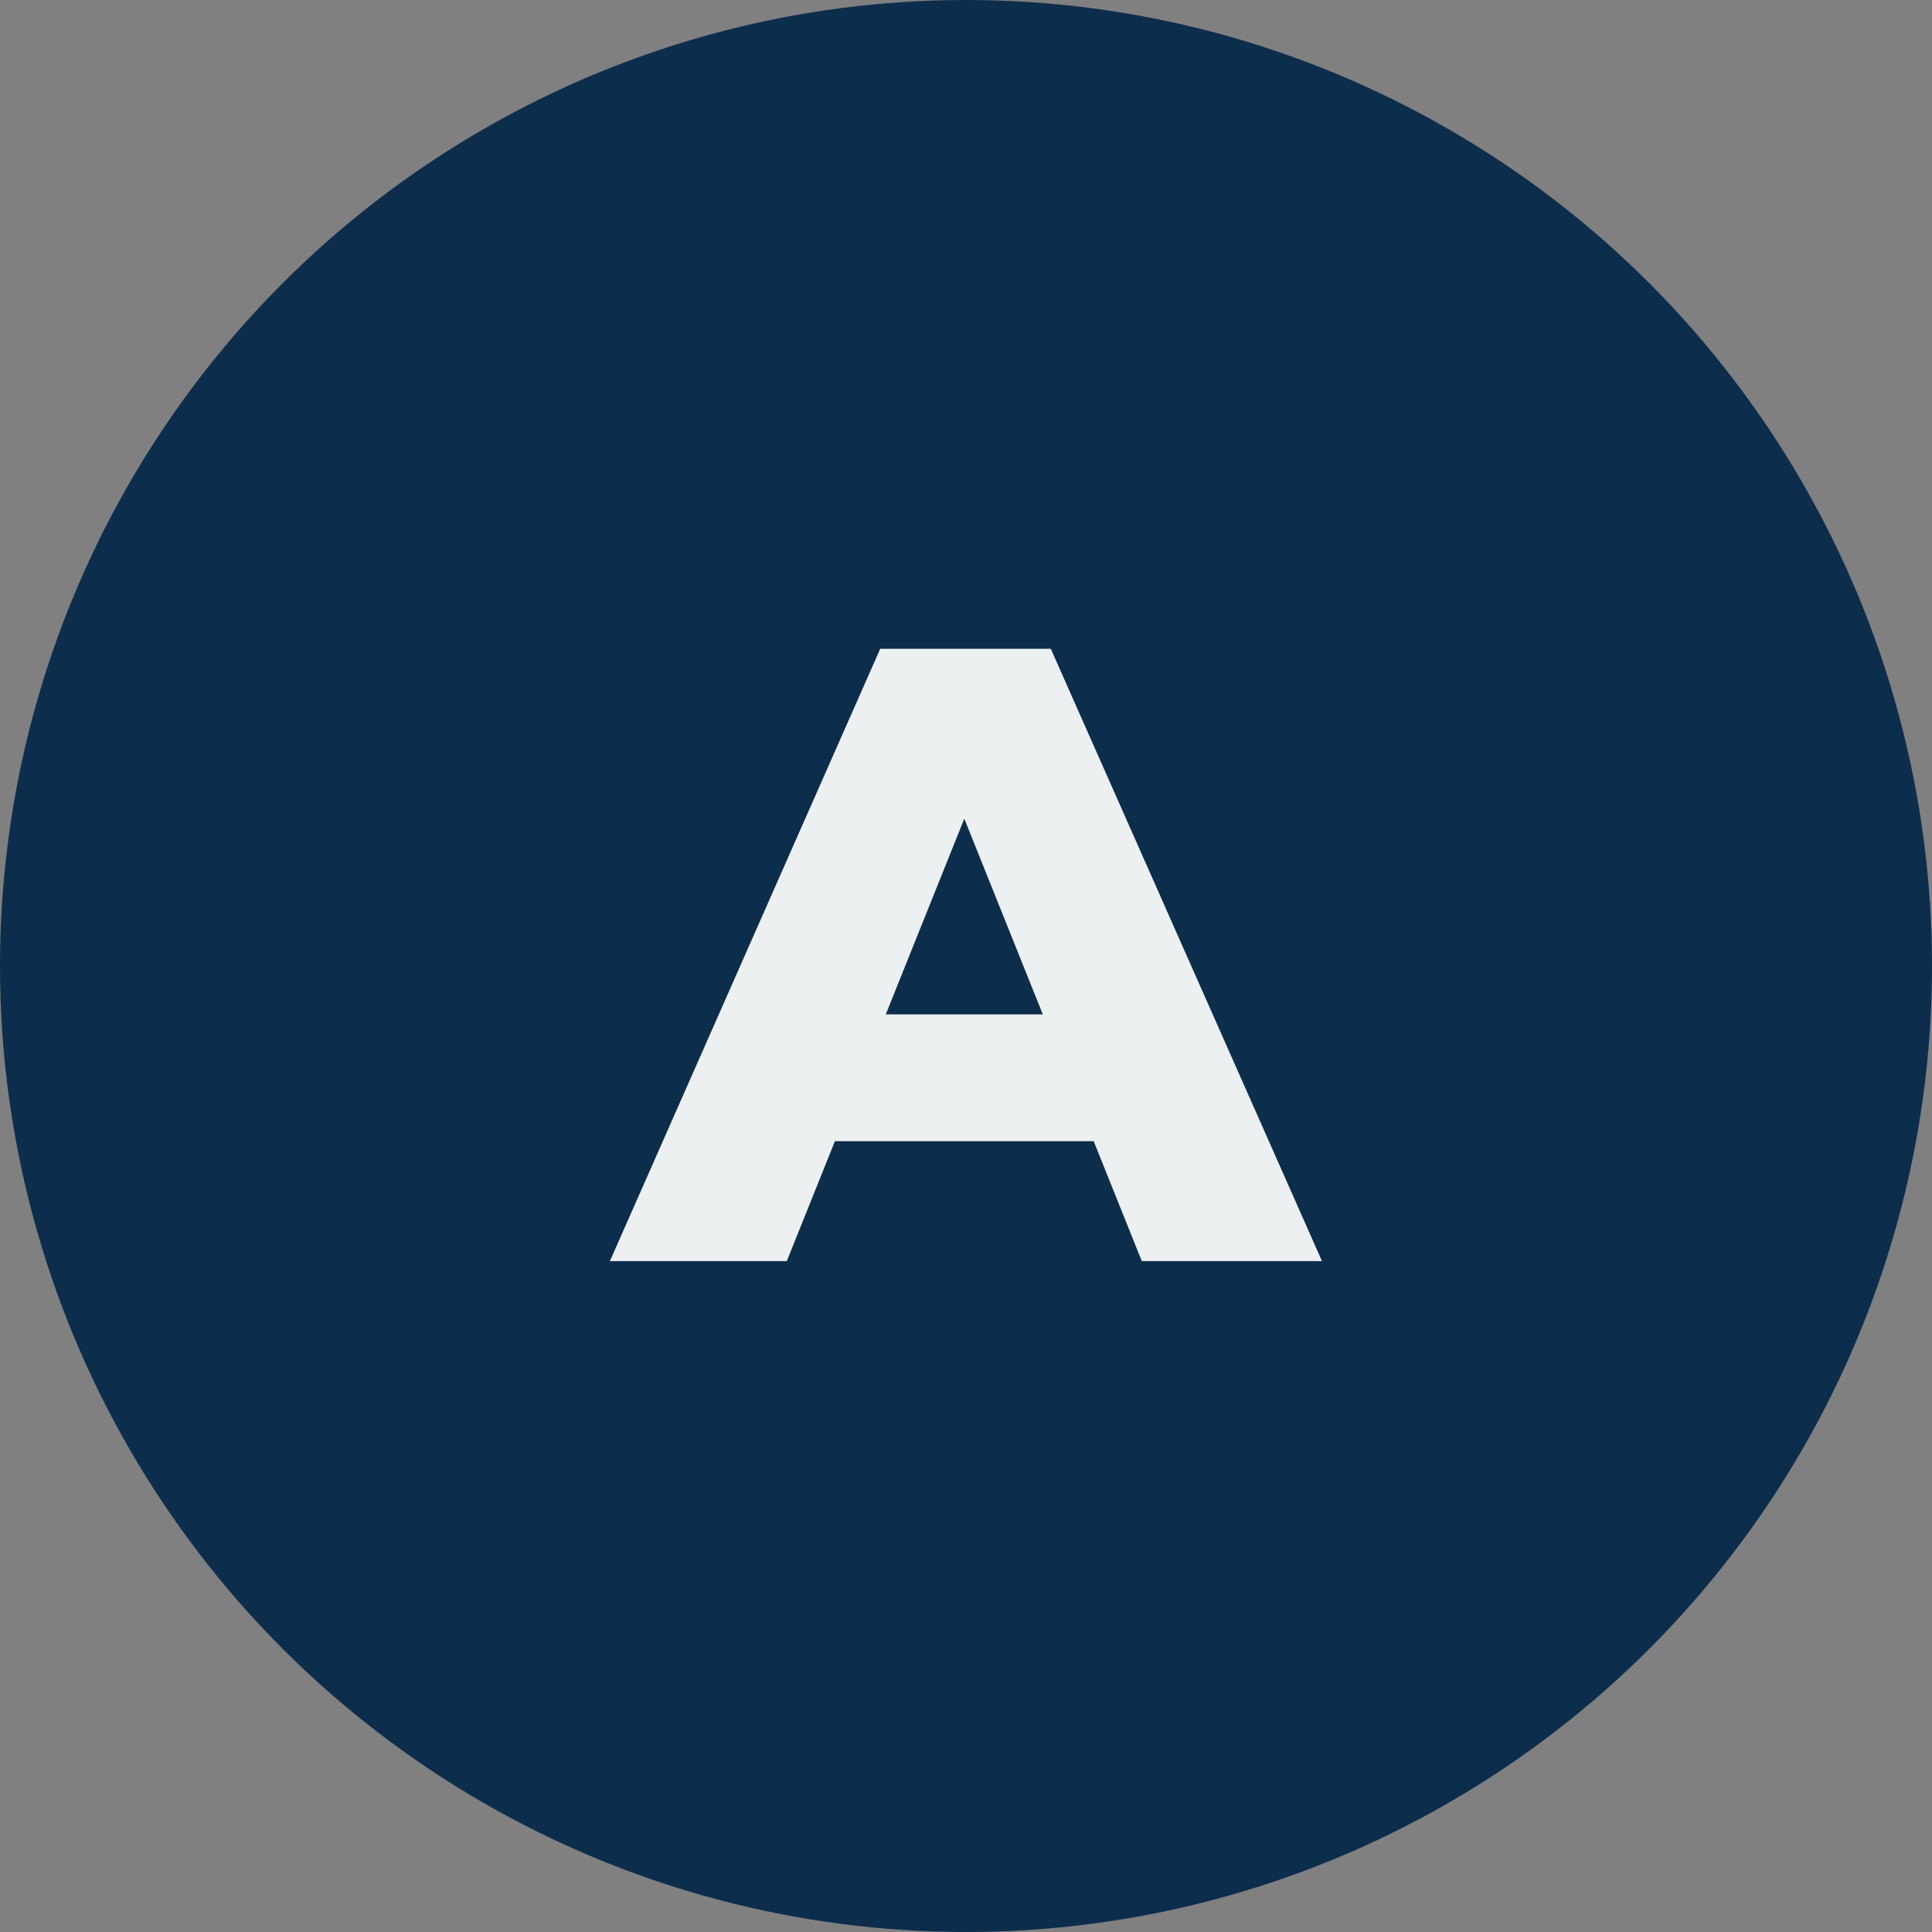
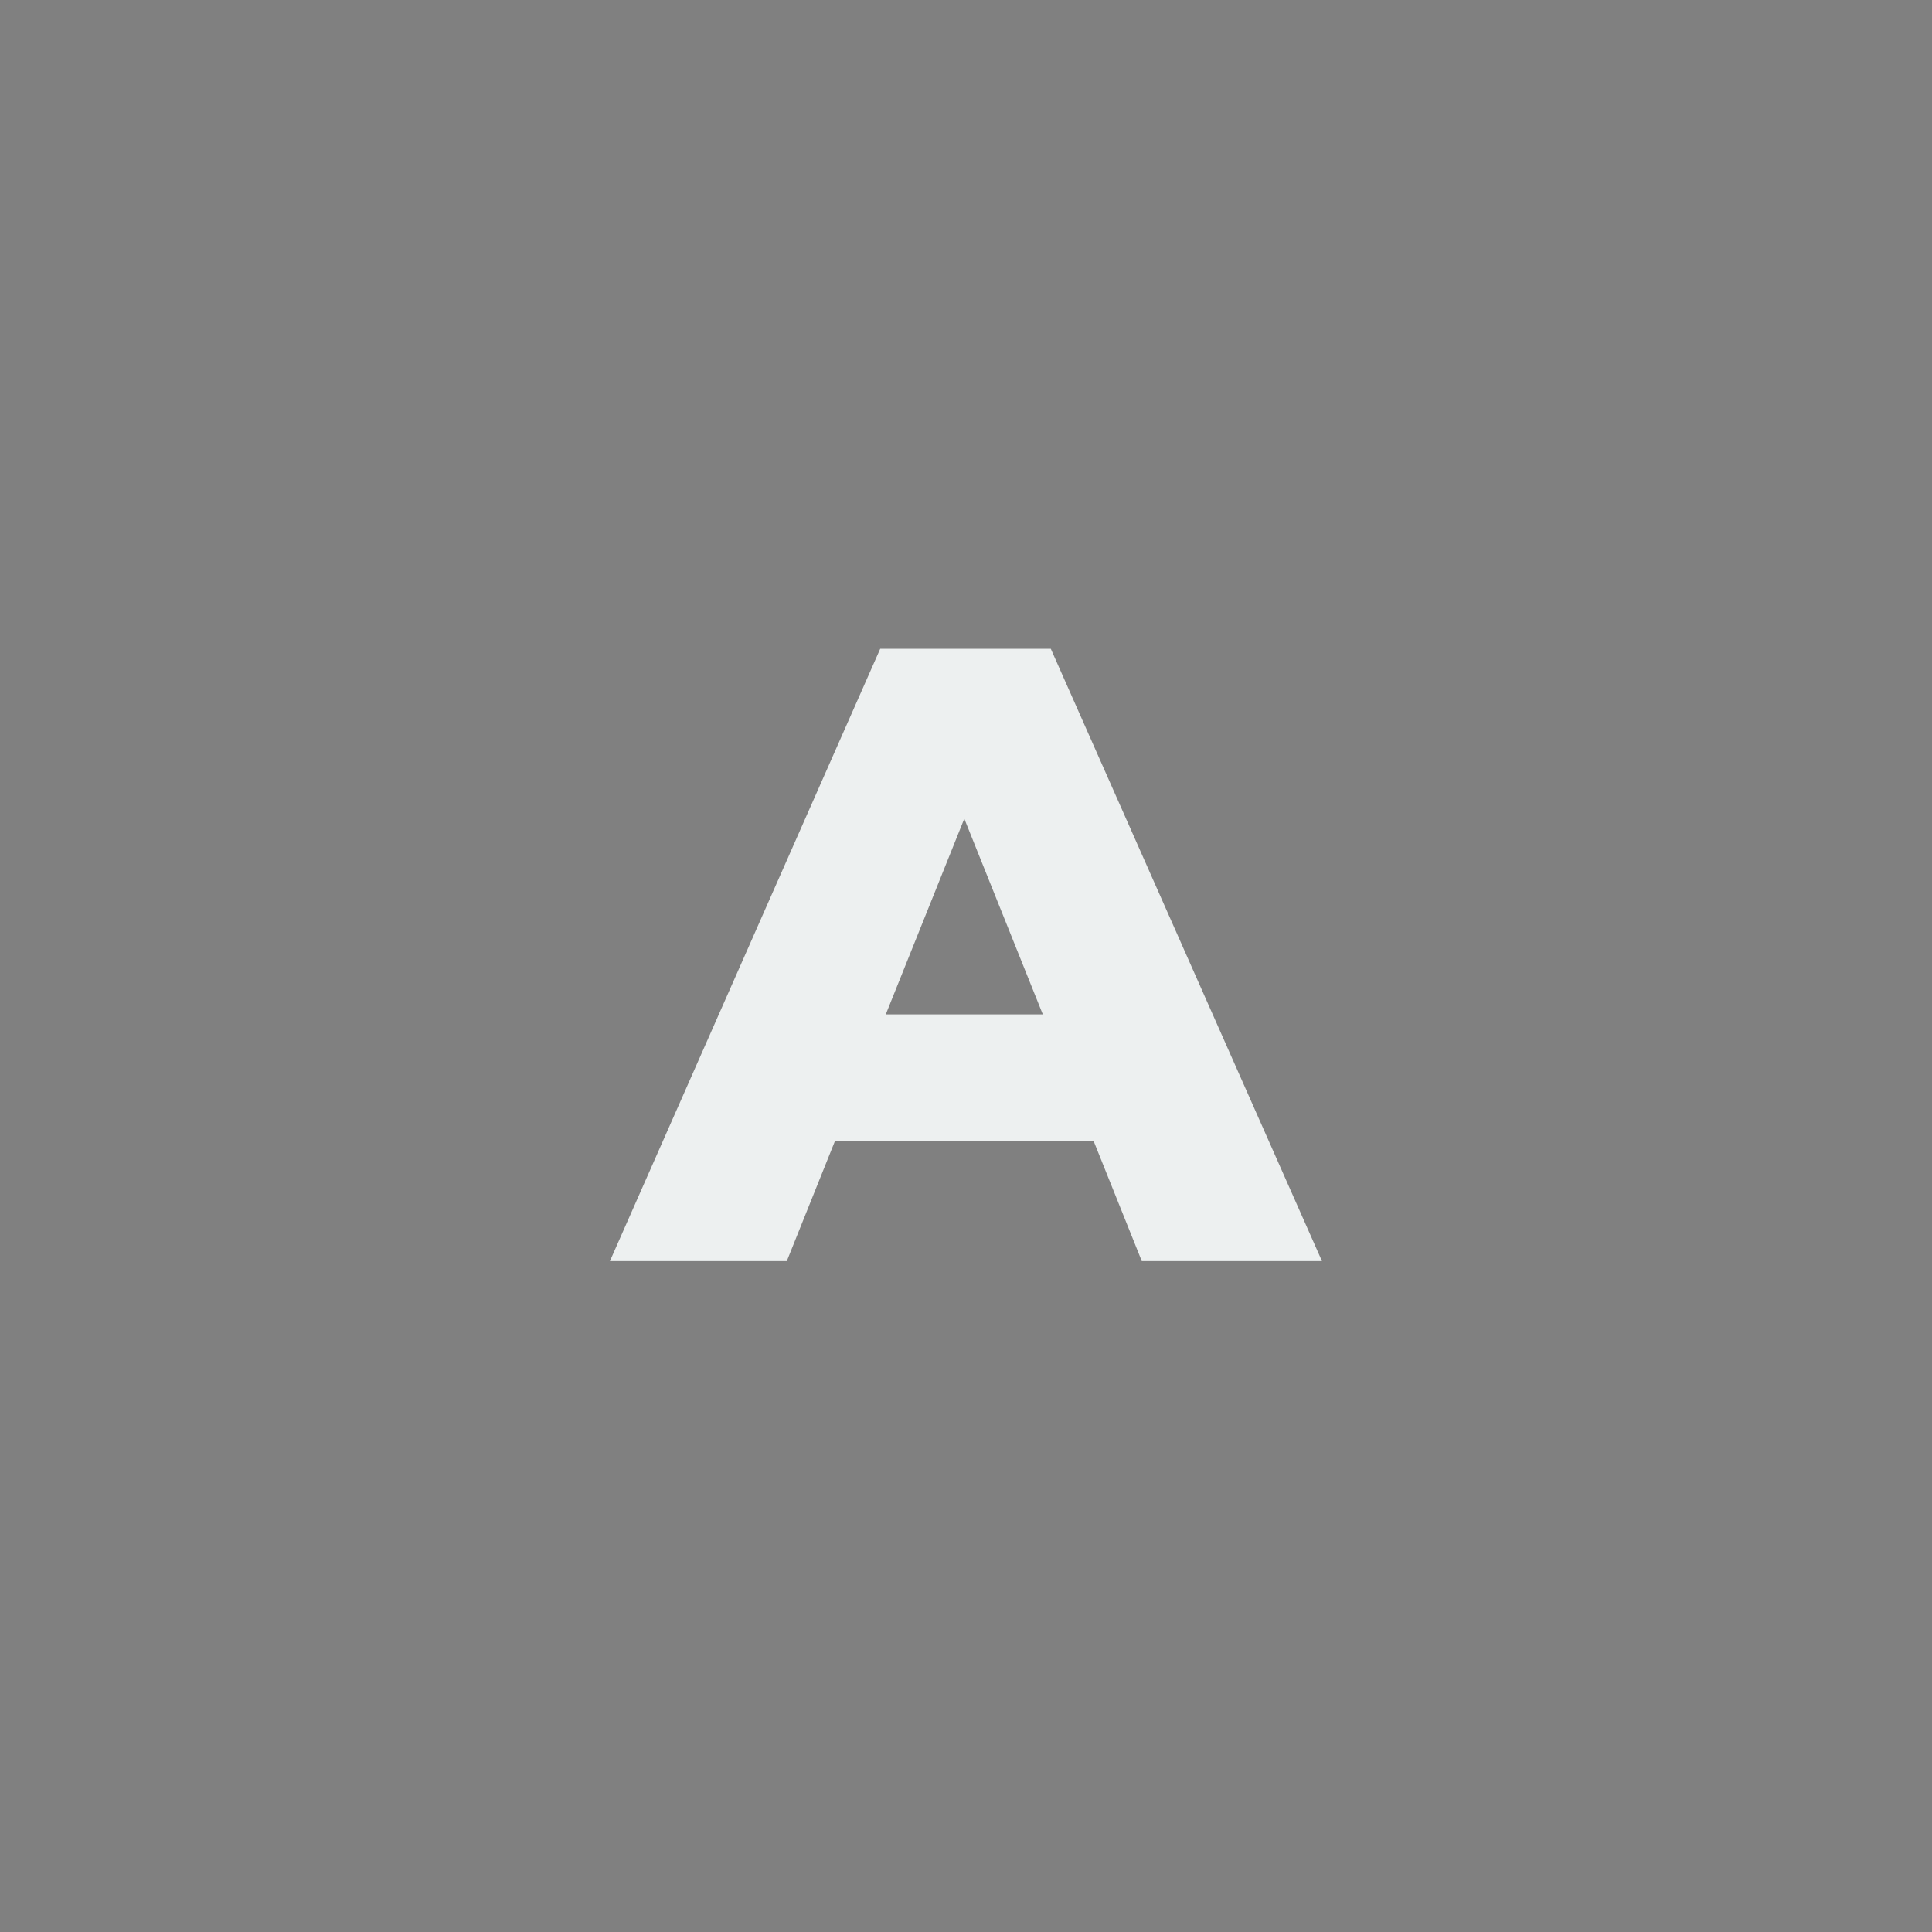
<svg xmlns="http://www.w3.org/2000/svg" id="Layer_2" data-name="Layer 2" viewBox="0 0 159.02 159.02">
  <rect x="0" y="0" width="159.02" height="159.02" fill="#808080" stroke="none" />
  <defs>
    <style>      .cls-1 {        fill: #0d2d4d;      }      .cls-2 {        fill: #edf0f0;      }    </style>
  </defs>
  <g id="Layer_1-2" data-name="Layer 1">
-     <circle class="cls-1" cx="79.51" cy="79.51" r="79.51" />
-     <path class="cls-2" d="M50.2,103.8l22.25-50.4h14.04l22.32,50.4h-14.83l-17.42-43.42h5.62l-17.42,43.42h-14.54ZM62.37,93.93l3.67-10.44h24.62l3.67,10.44h-31.97Z" />
+     <path class="cls-2" d="M50.2,103.8l22.25-50.4h14.04l22.32,50.4h-14.83l-17.42-43.42h5.62l-17.42,43.42h-14.54ZM62.37,93.93l3.67-10.44h24.62l3.67,10.44h-31.97" />
  </g>
</svg>